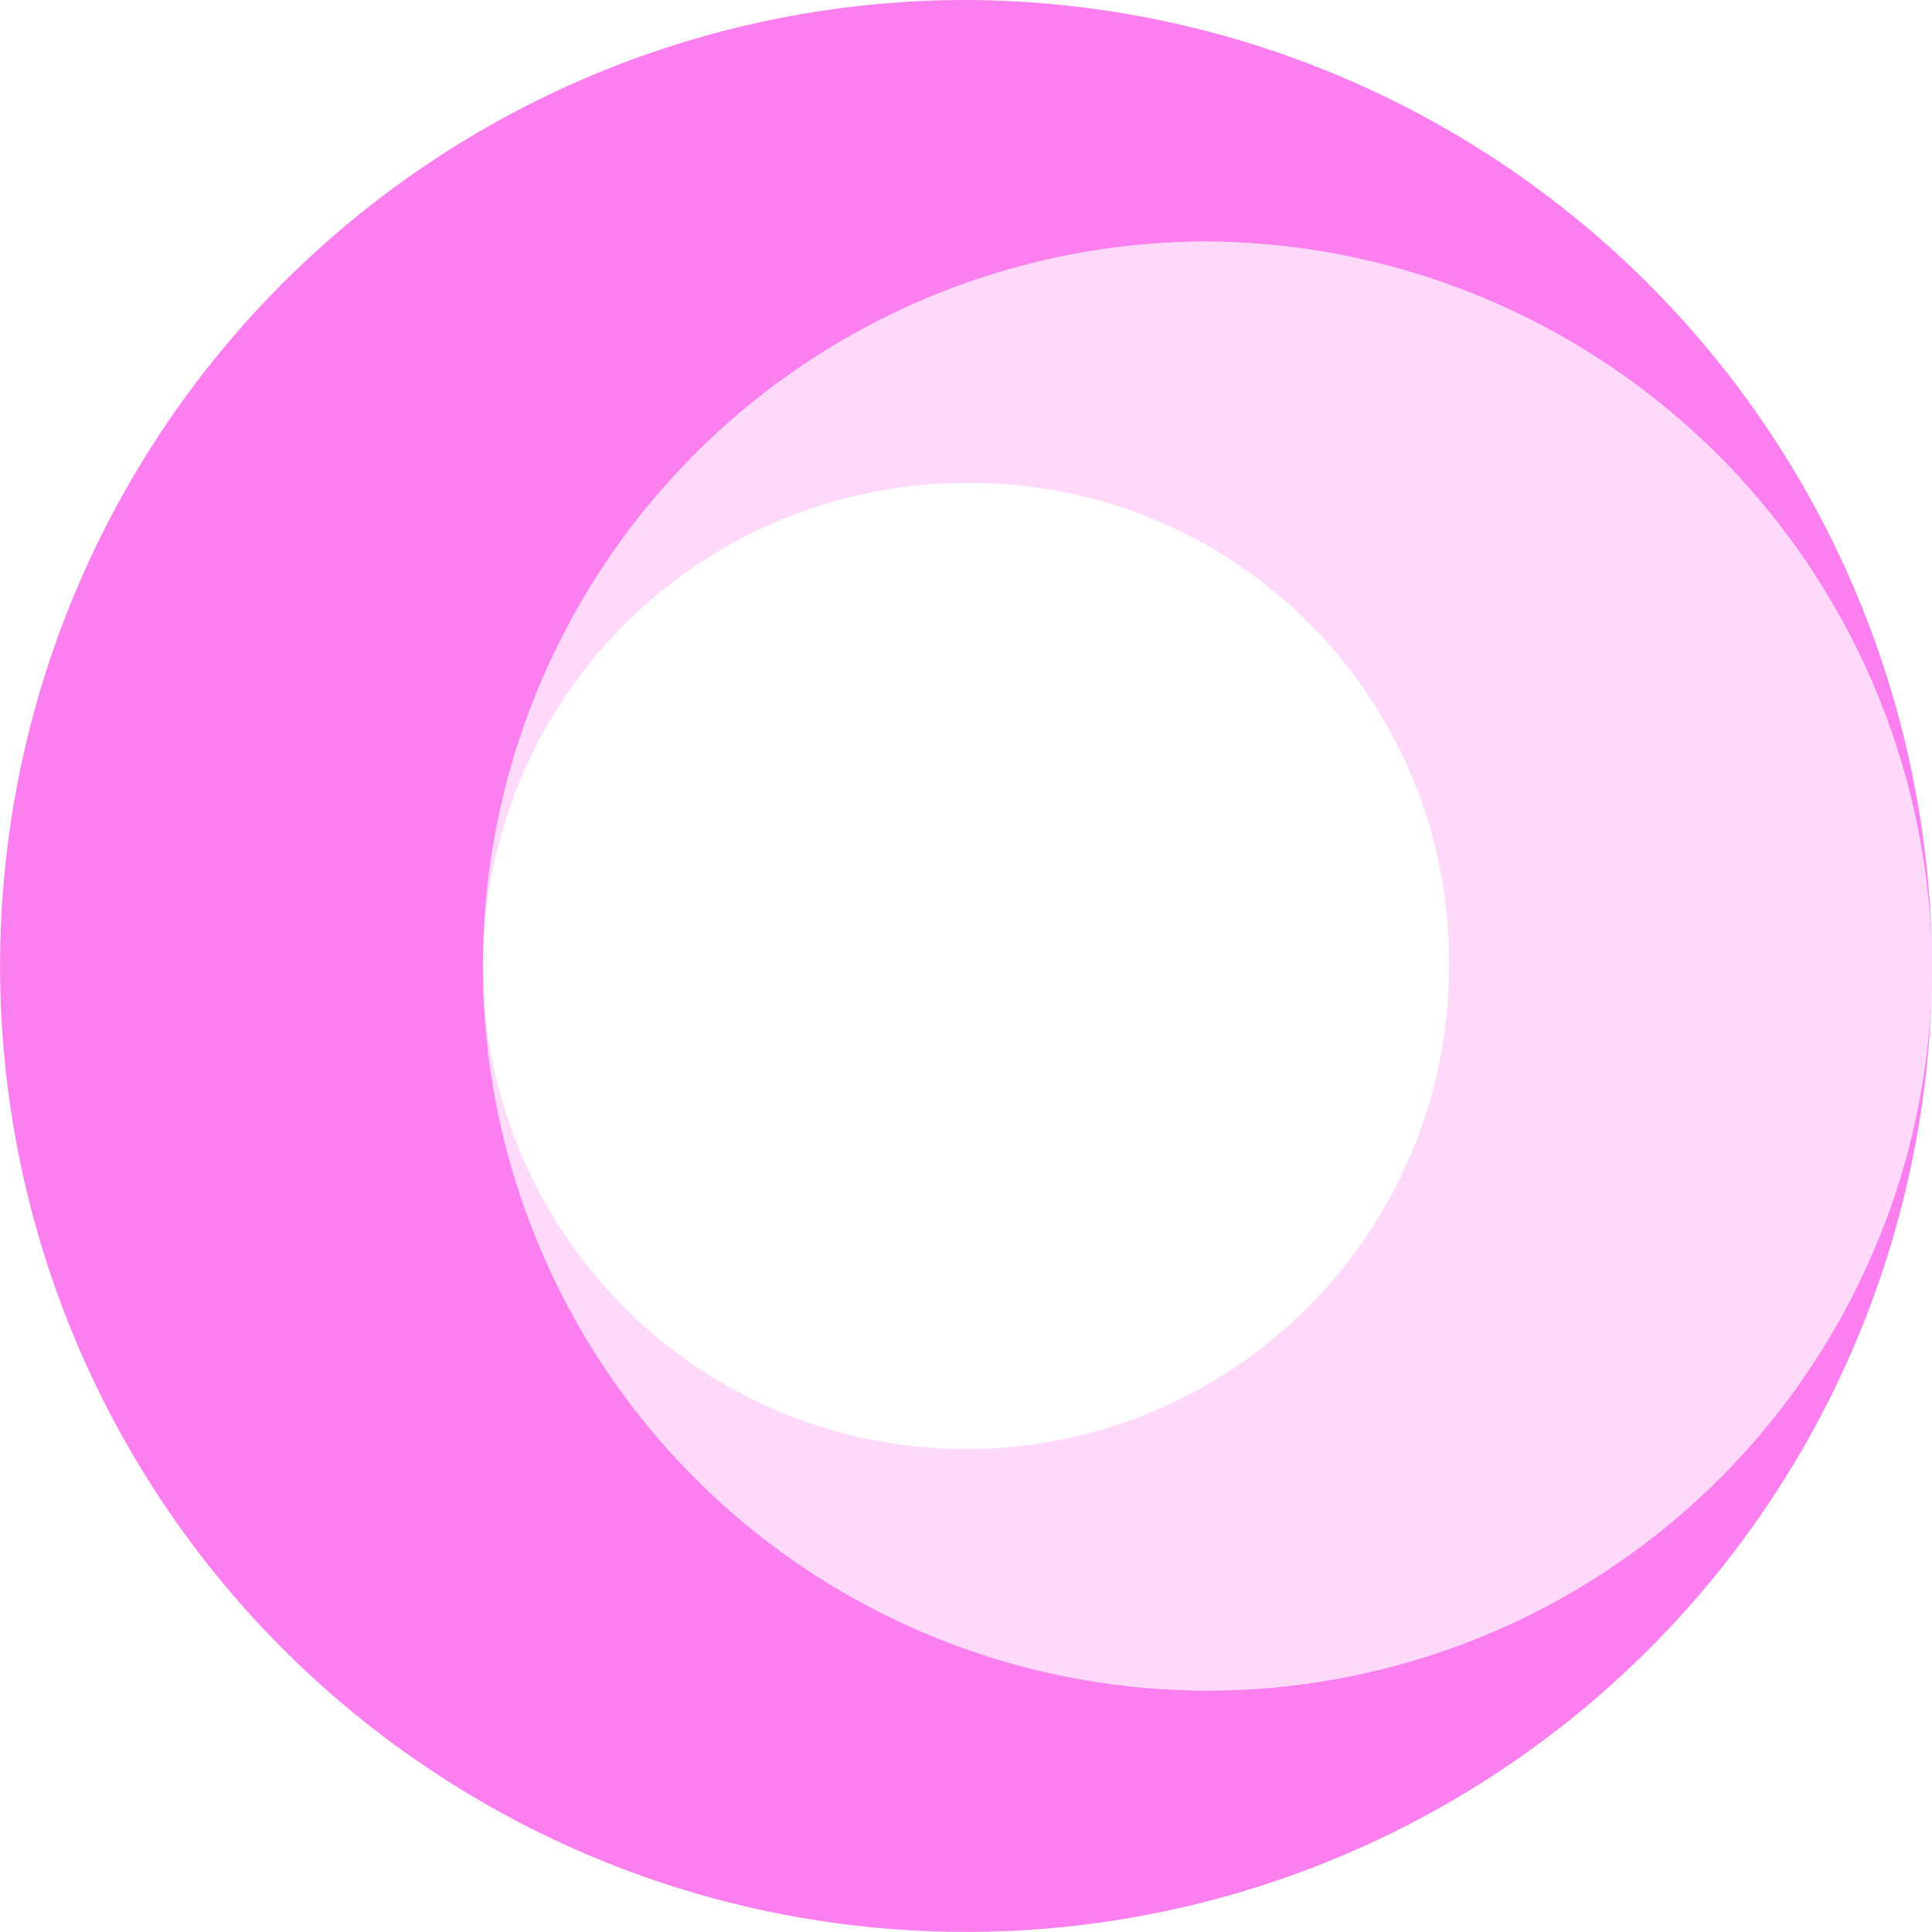
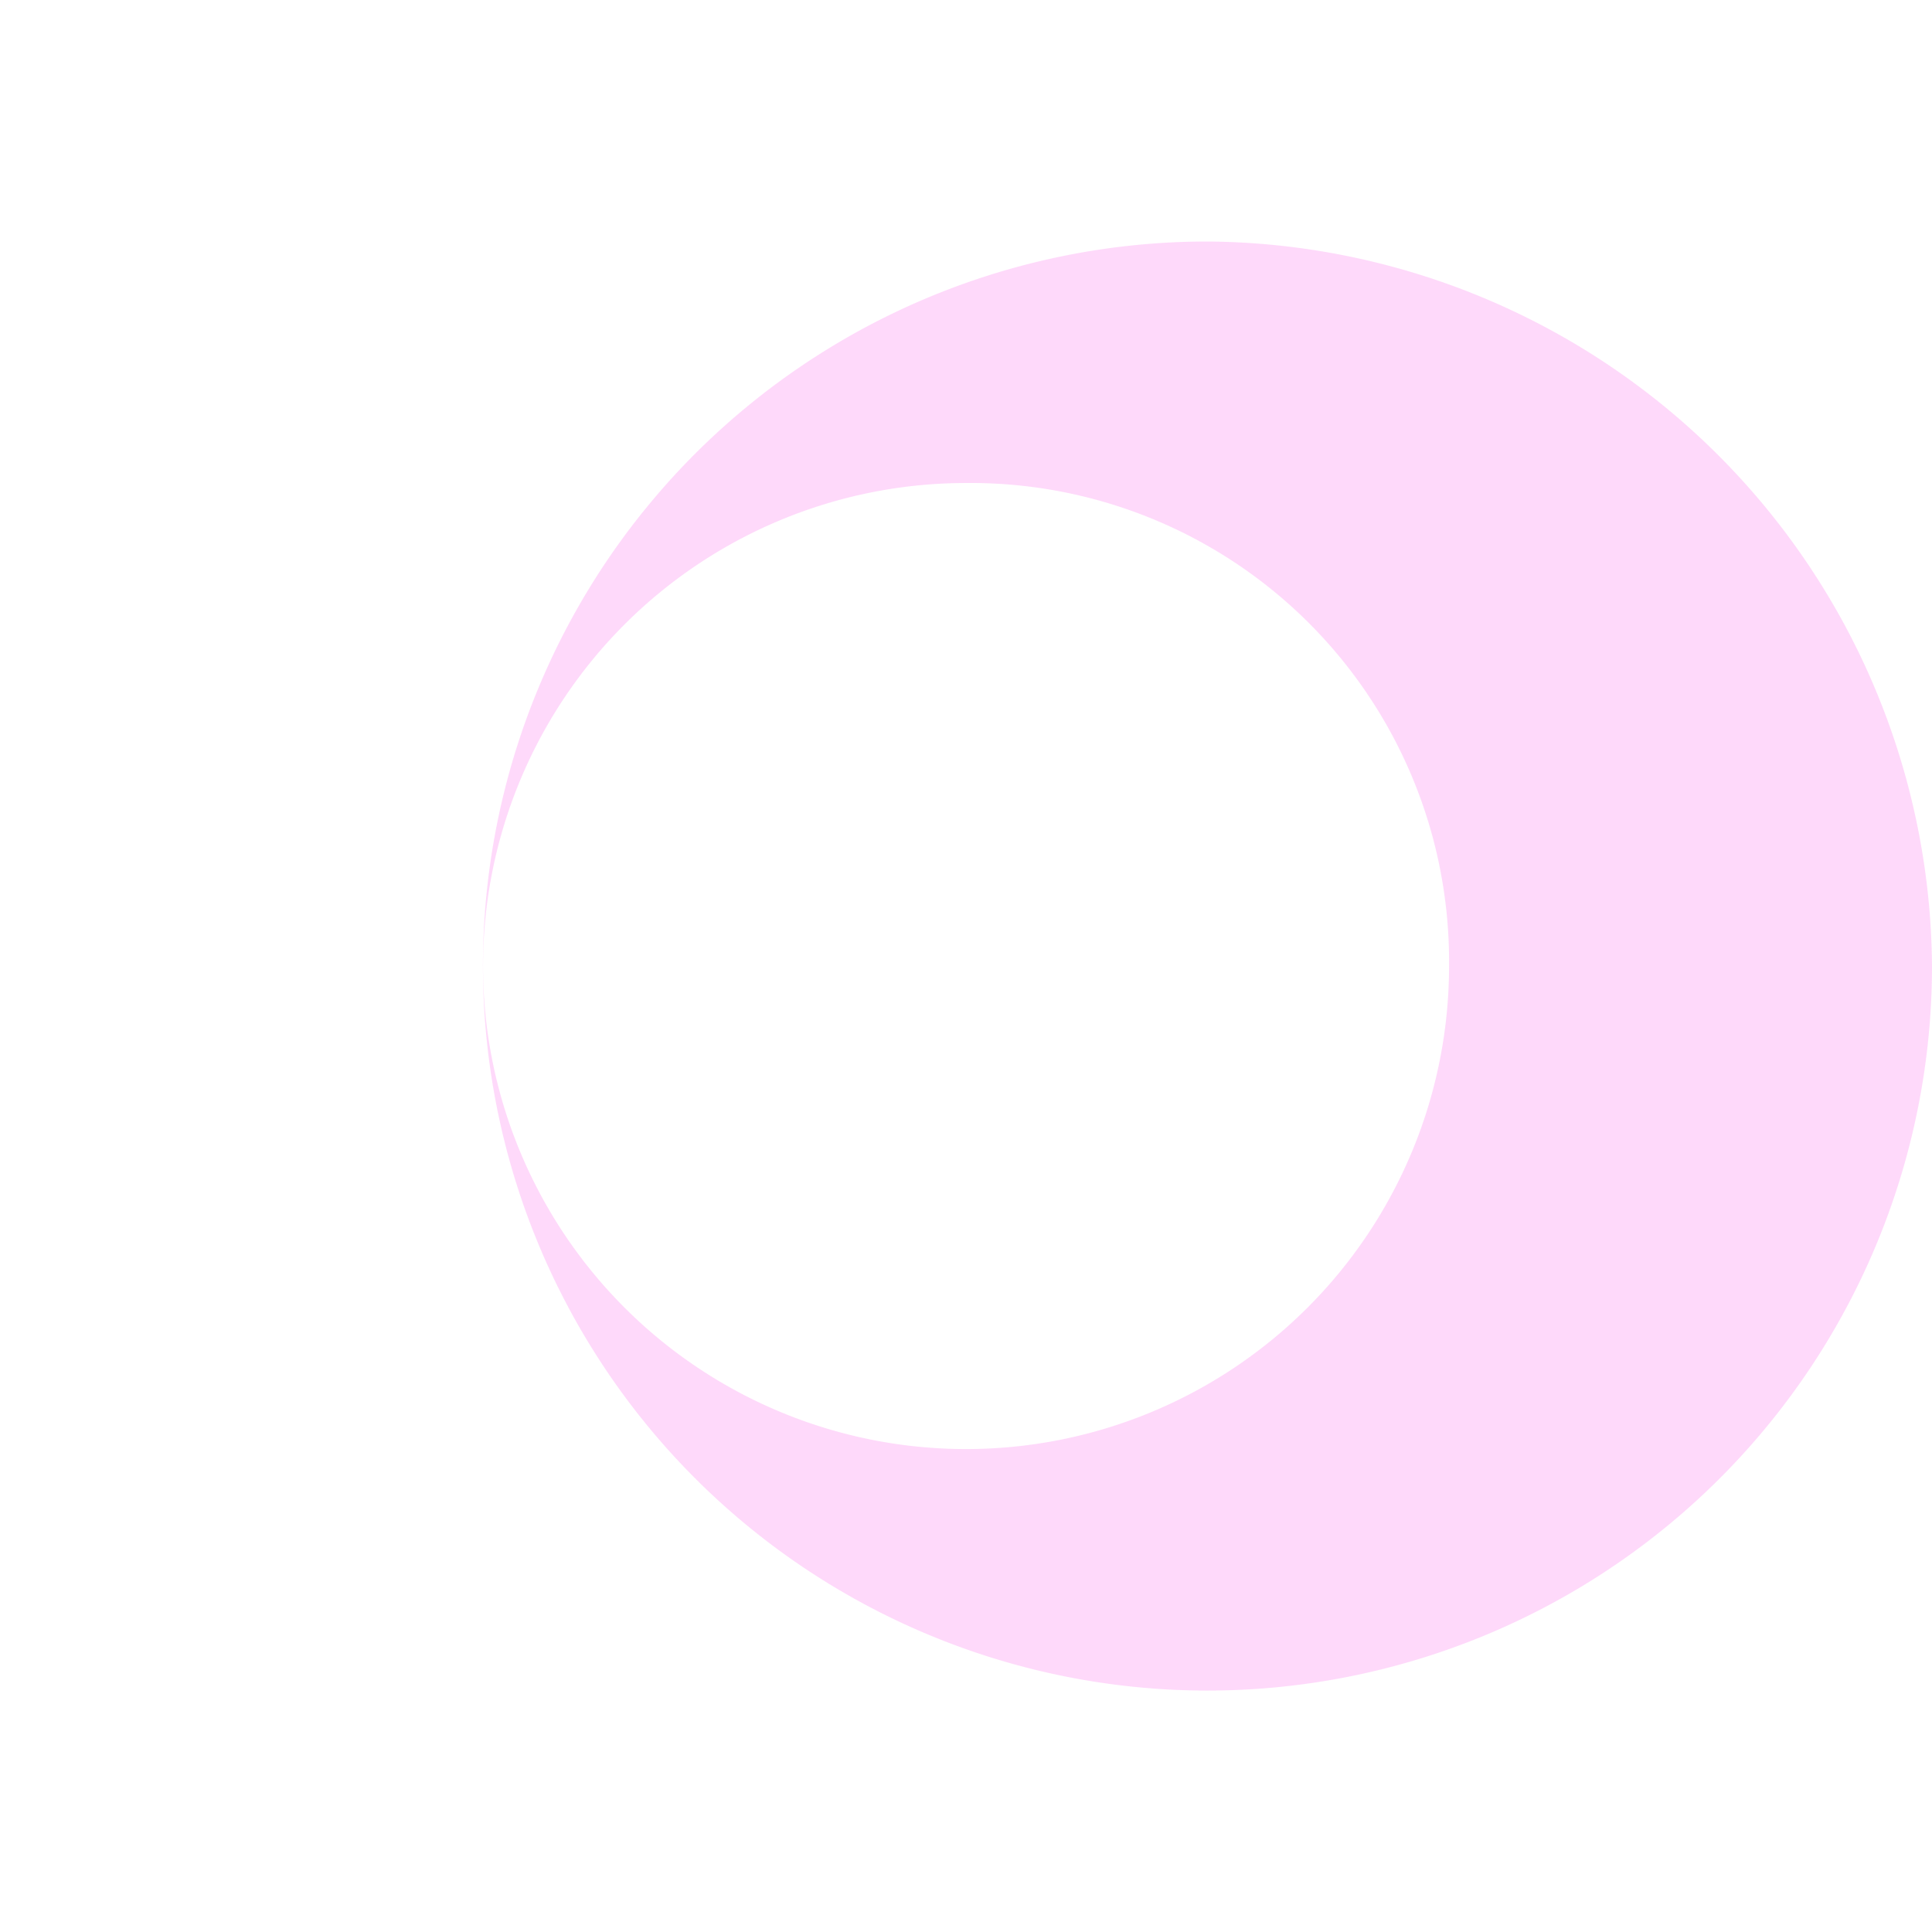
<svg xmlns="http://www.w3.org/2000/svg" id="abs021" width="25.847" height="25.847" viewBox="0 0 25.847 25.847">
-   <path id="Path_165" data-name="Path 165" d="M27.847,14.923A12.923,12.923,0,1,1,14.923,2,12.961,12.961,0,0,1,27.847,14.923ZM18.154,5.231a9.693,9.693,0,1,0,9.693,9.693A9.763,9.763,0,0,0,18.154,5.231Z" transform="translate(-2 -2)" fill="#fb7fee" />
  <path id="Path_166" data-name="Path 166" d="M26.385,14.193A9.693,9.693,0,1,1,16.693,4.5,9.763,9.763,0,0,1,26.385,14.193ZM13.462,7.731a6.462,6.462,0,1,0,6.462,6.462A6.4,6.4,0,0,0,13.462,7.731Z" transform="translate(-0.538 -1.269)" fill="#fb7fee" opacity="0.3" />
</svg>